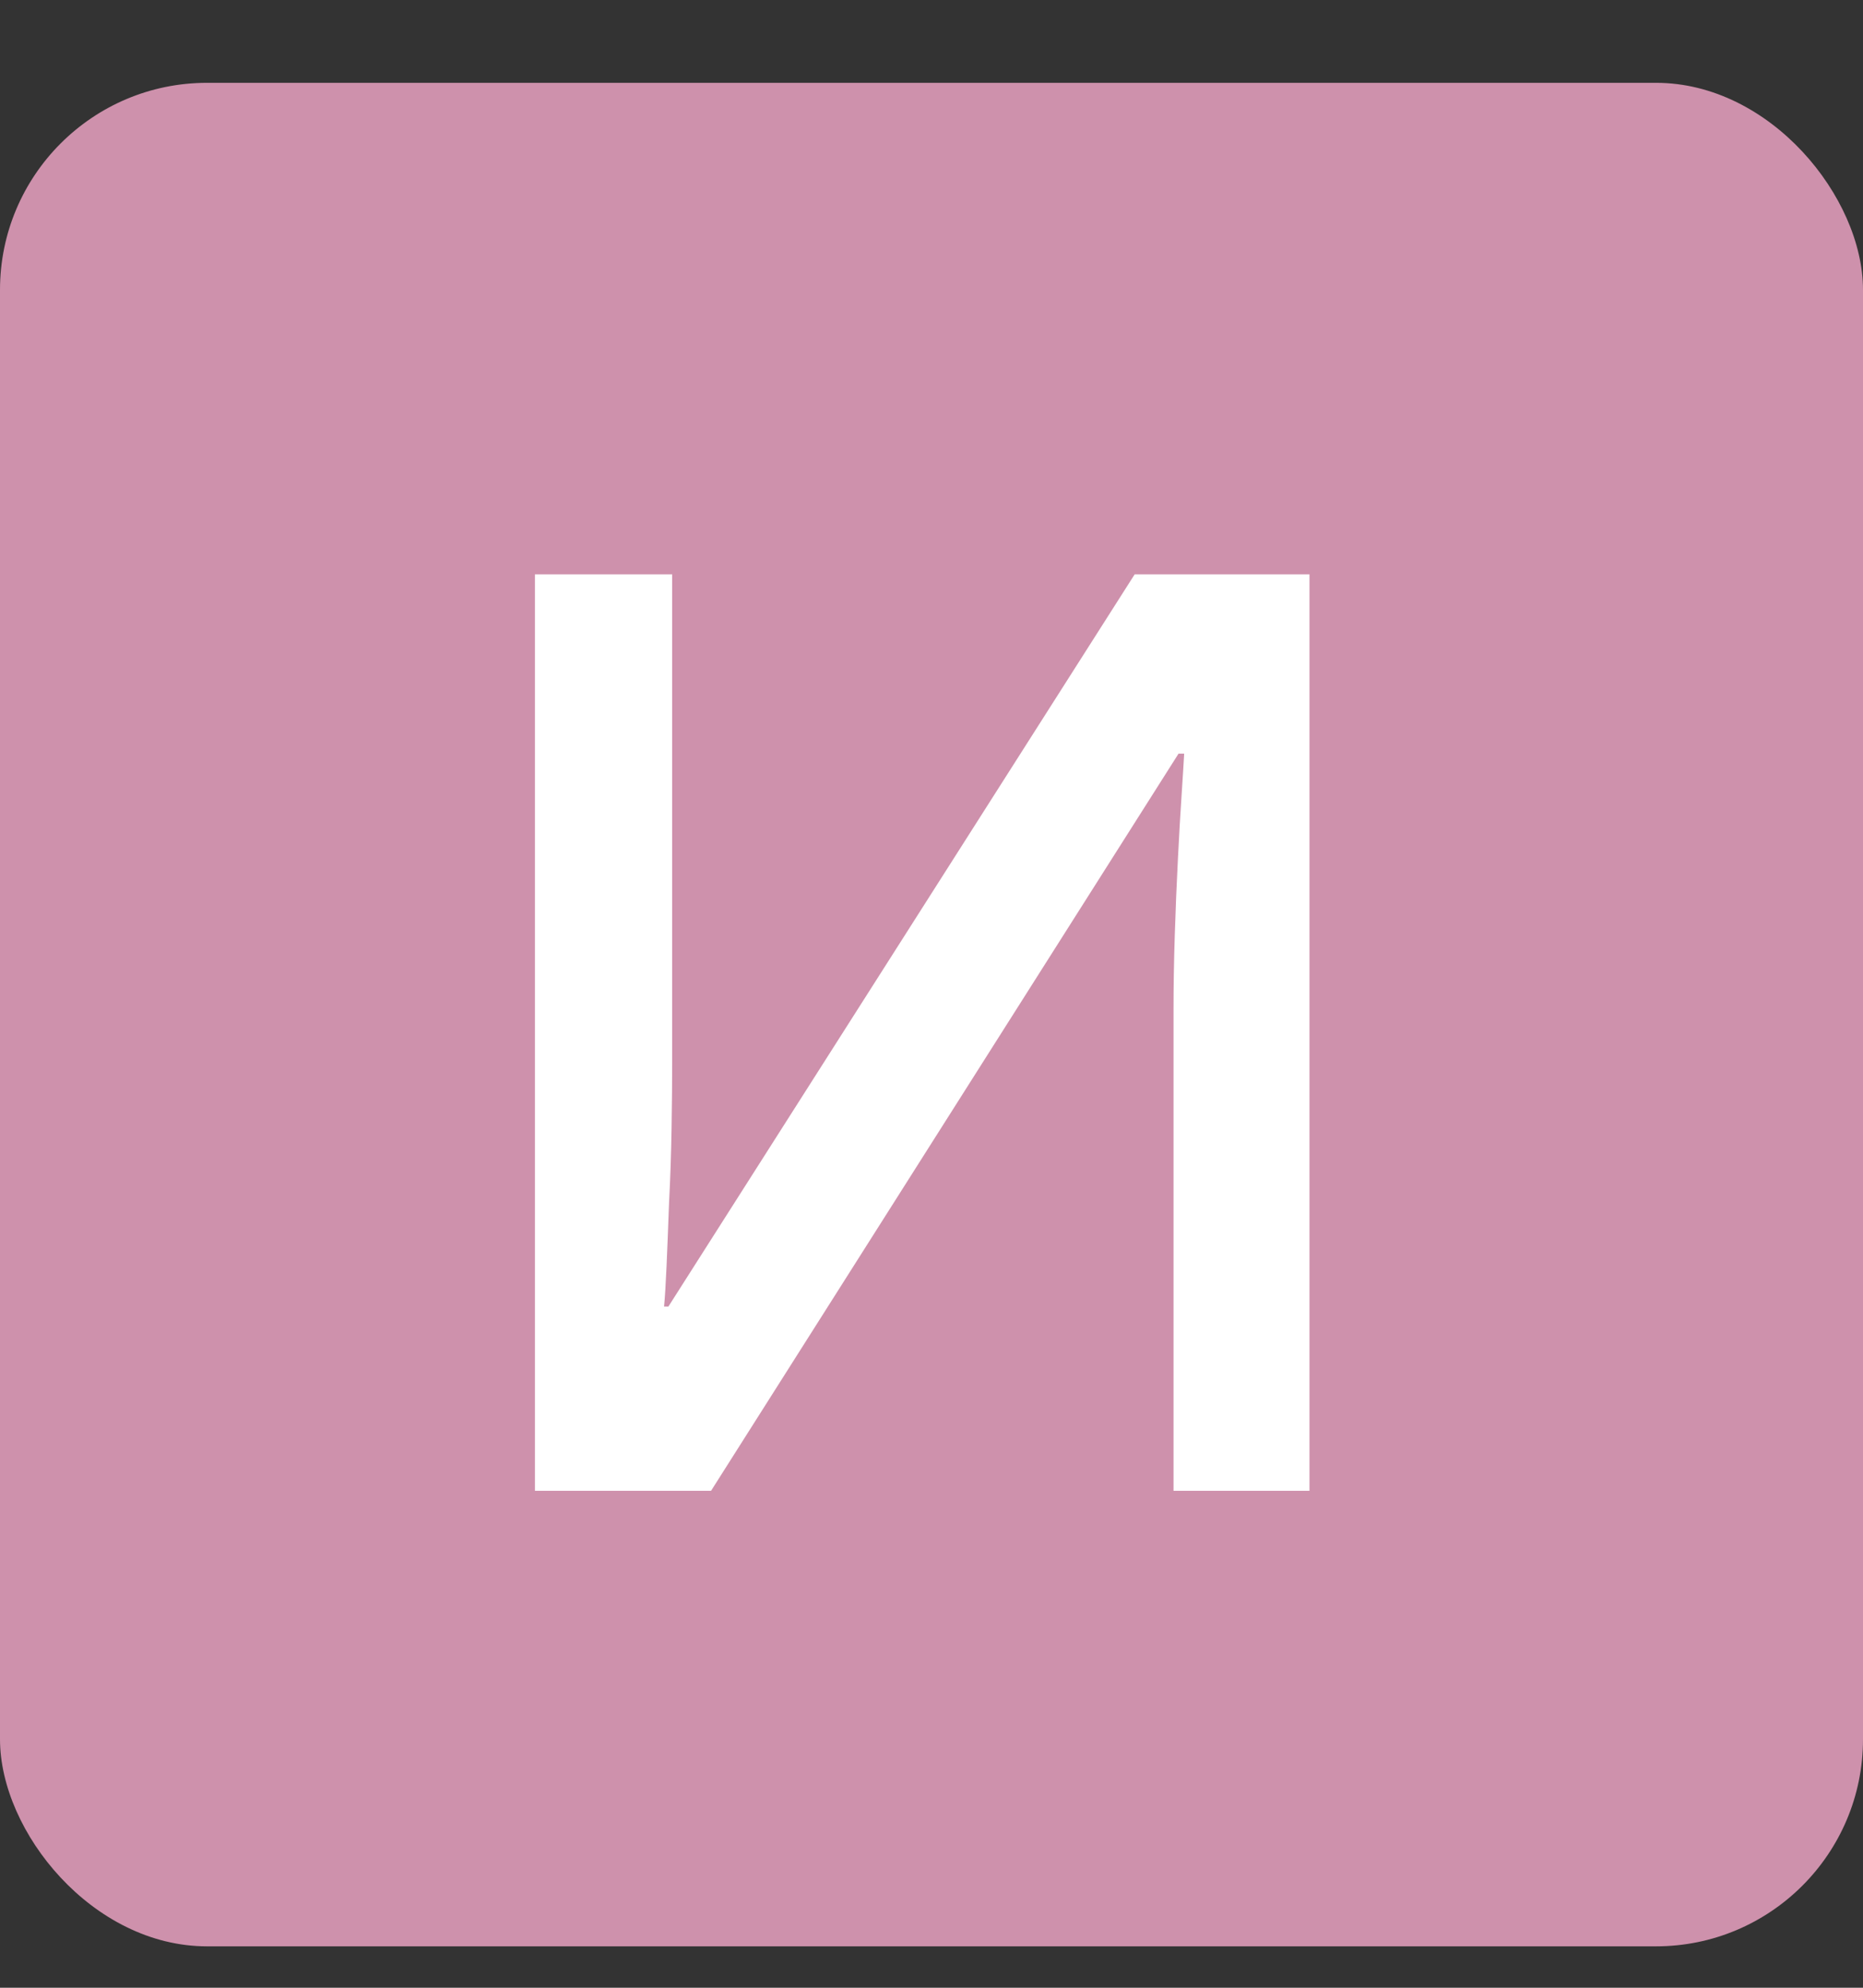
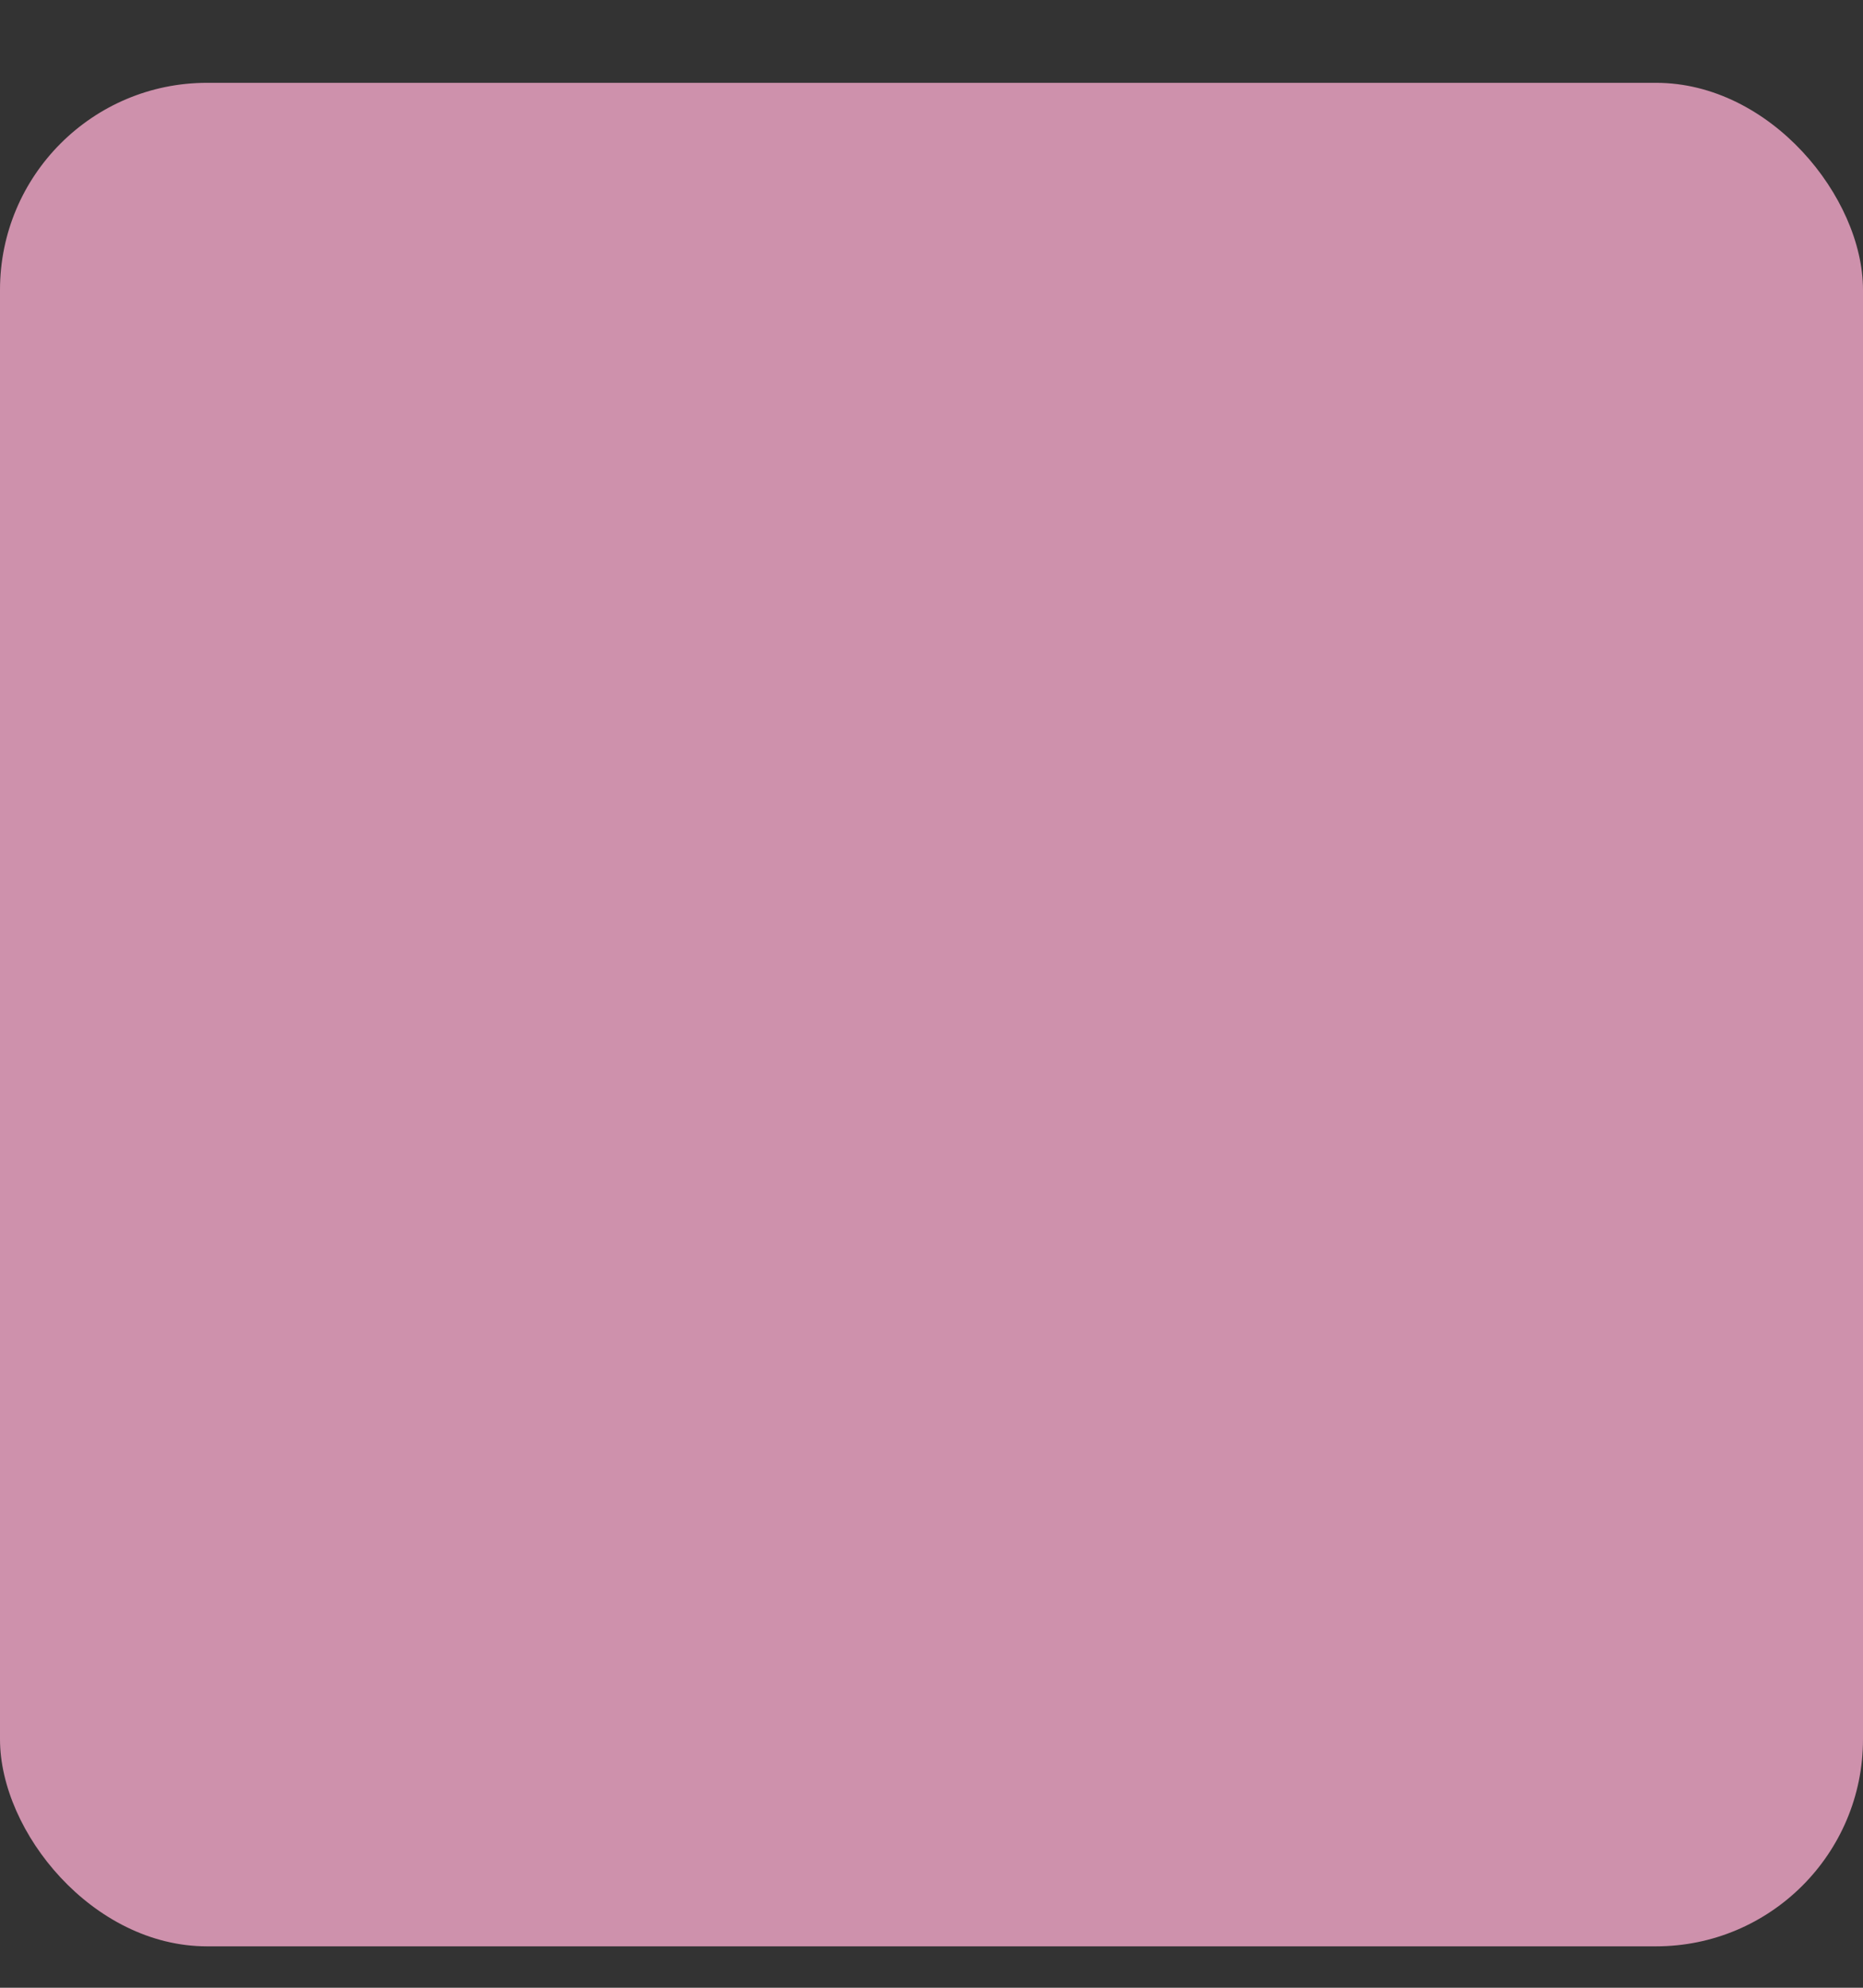
<svg xmlns="http://www.w3.org/2000/svg" width="45" height="48" viewBox="0 0 45 48" fill="none">
  <rect x="0" y="0" width="45" height="48" fill="#333333" stroke="none" />
  <rect y="2" width="45" height="45" rx="5" fill="#CE91AC" />
-   <path d="M12.921 13.87H16.236V25.601C16.236 26.106 16.231 26.661 16.221 27.266C16.211 27.872 16.191 28.462 16.161 29.037C16.14 29.612 16.12 30.127 16.1 30.581C16.08 31.025 16.06 31.348 16.04 31.55H16.145L27.407 13.87H31.63V36H28.346V24.36C28.346 23.815 28.356 23.225 28.376 22.589C28.396 21.953 28.421 21.338 28.452 20.742C28.482 20.147 28.512 19.622 28.543 19.168C28.573 18.714 28.593 18.391 28.603 18.199H28.467L17.175 36H12.921V13.87Z" fill="white" />
</svg>